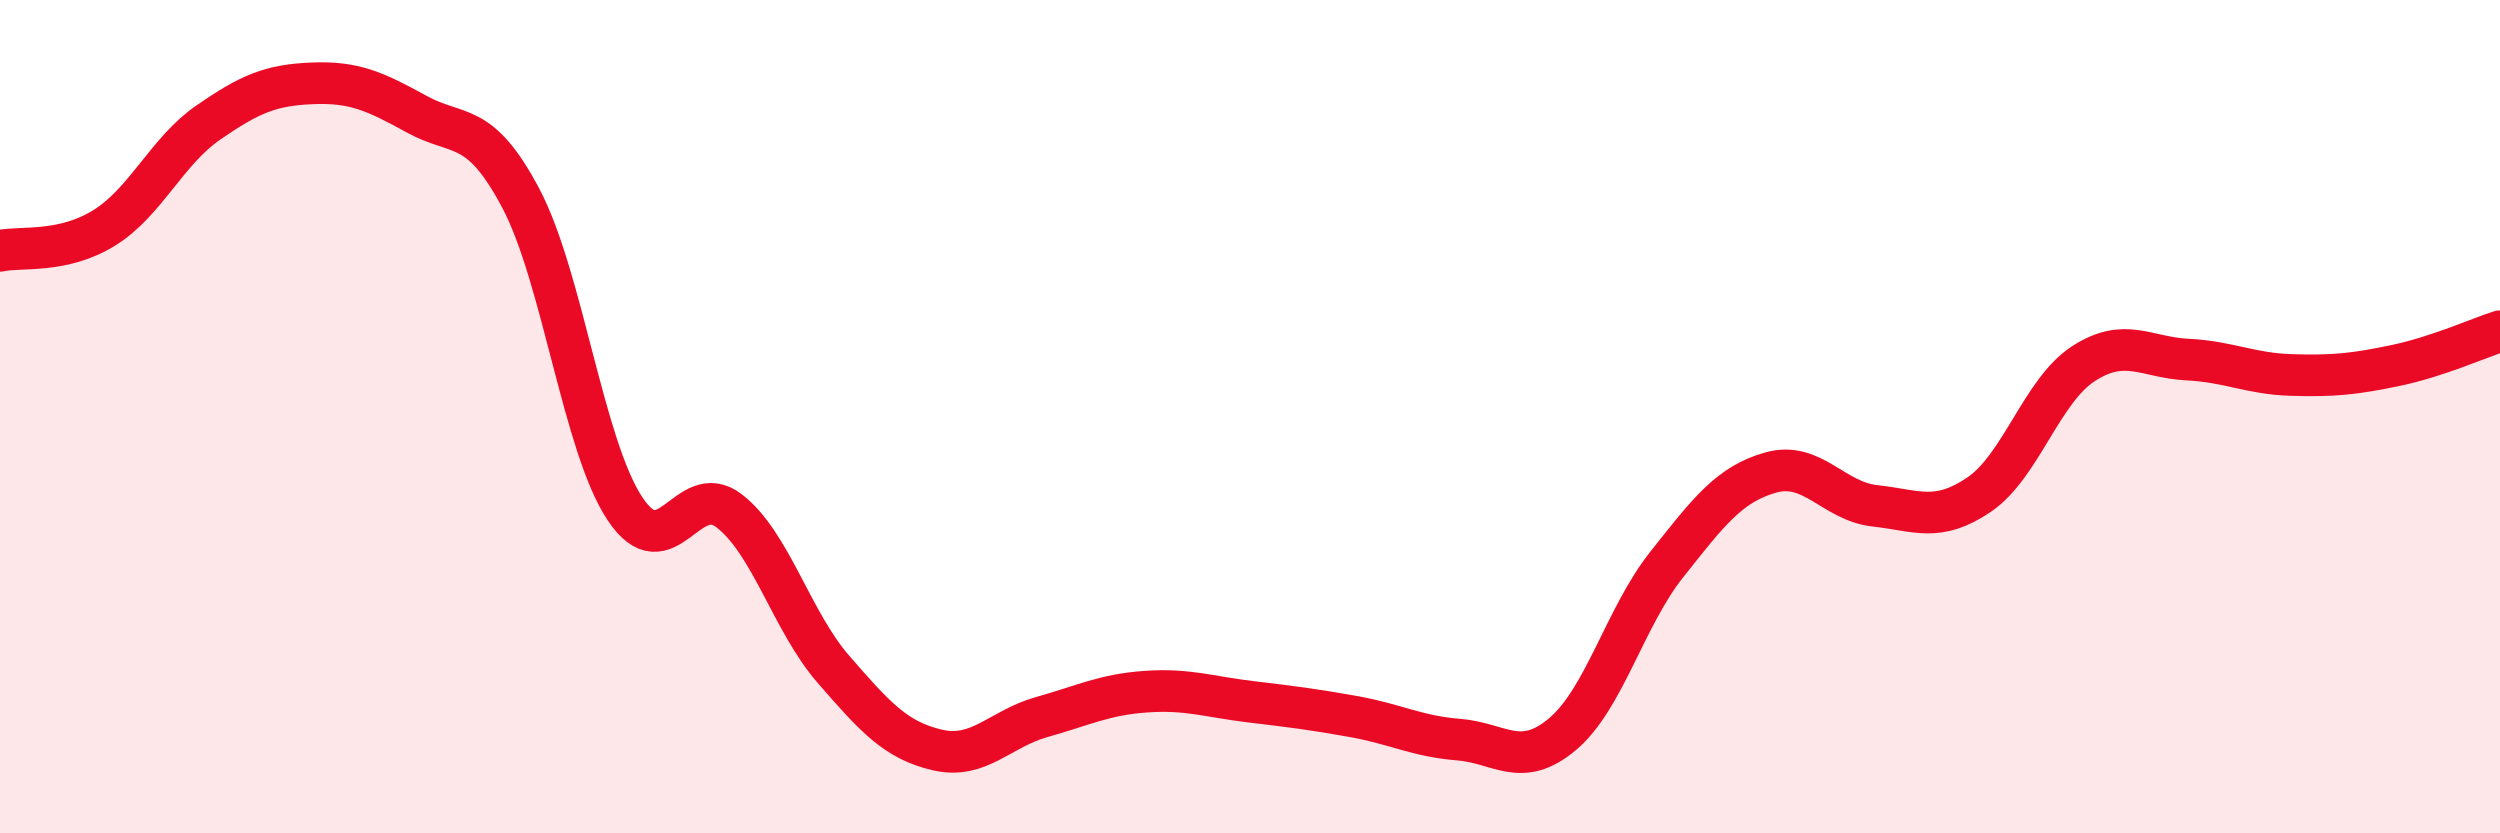
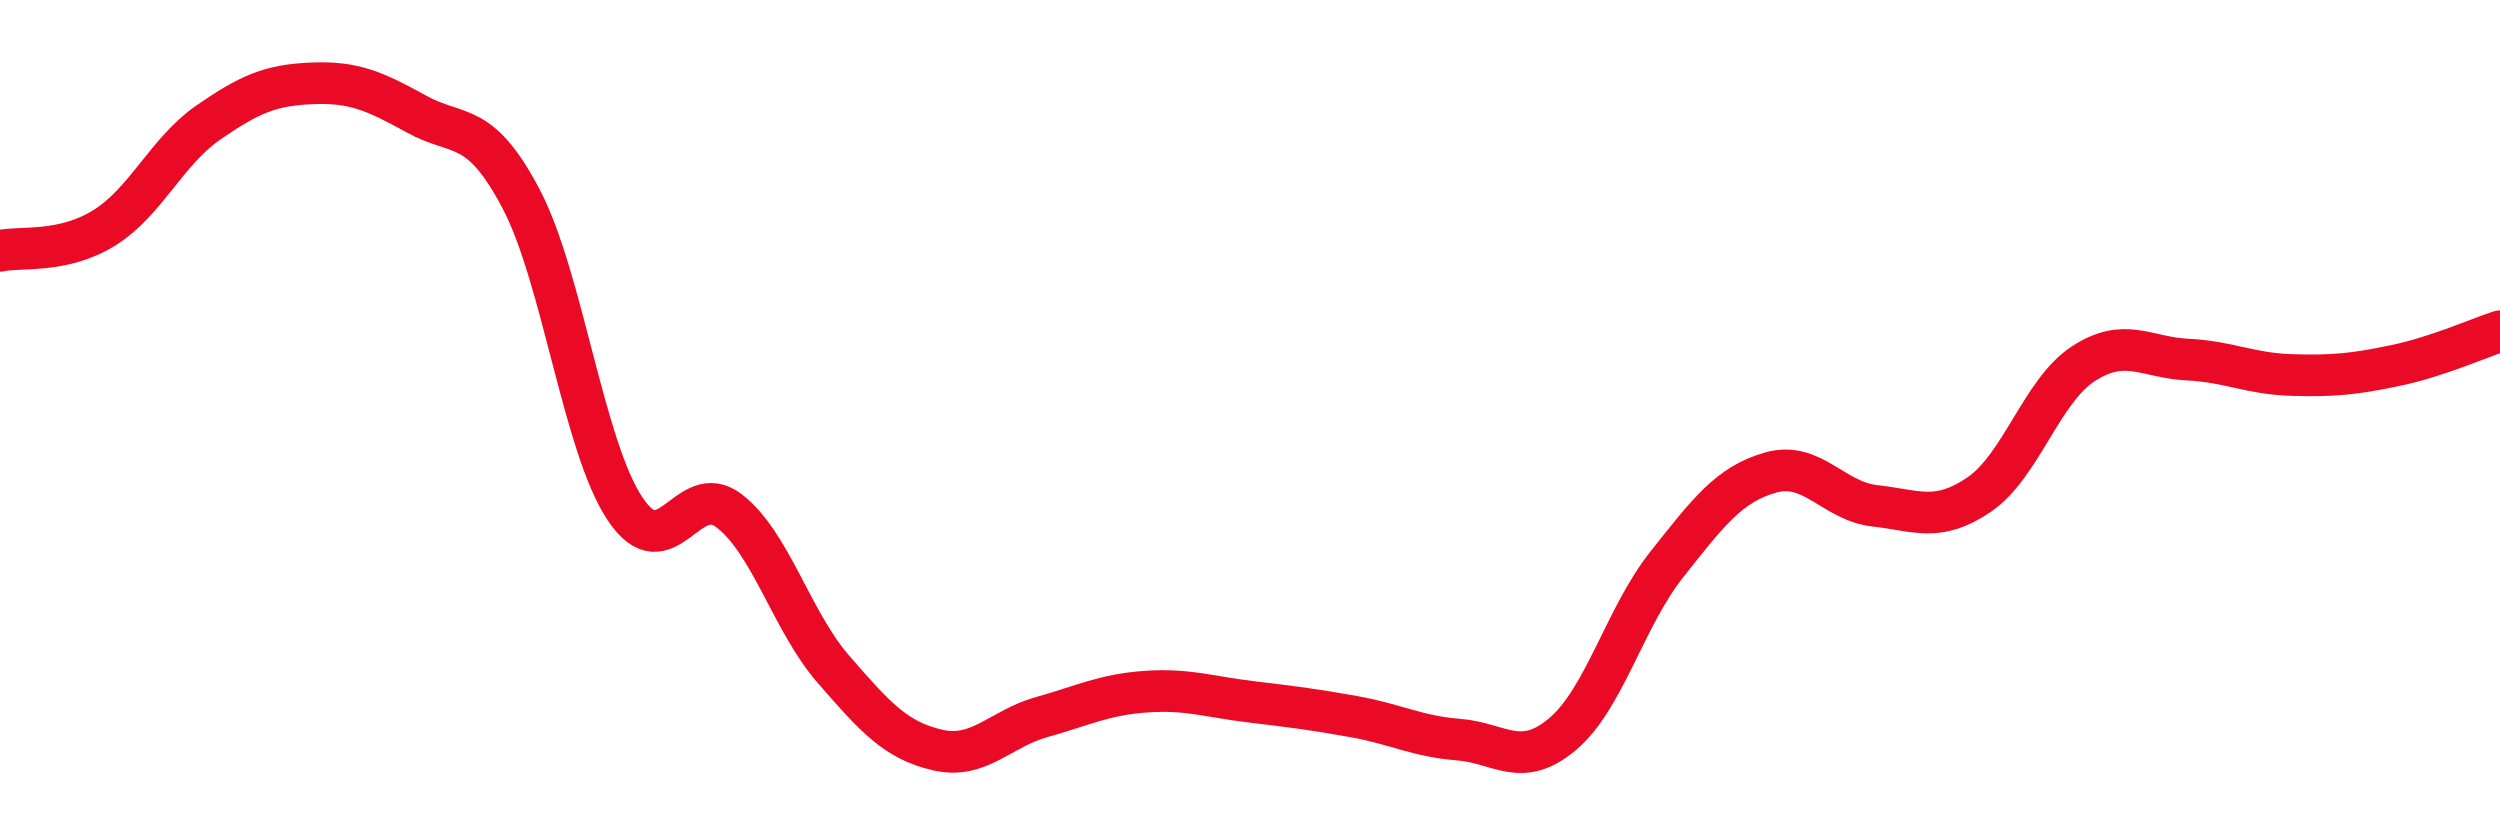
<svg xmlns="http://www.w3.org/2000/svg" width="60" height="20" viewBox="0 0 60 20">
-   <path d="M 0,6.02 C 0.5,5.91 1.5,6.09 2.5,5.47 C 3.5,4.85 4,3.63 5,2.94 C 6,2.25 6.5,2.04 7.5,2 C 8.5,1.96 9,2.19 10,2.74 C 11,3.29 11.5,2.87 12.5,4.76 C 13.5,6.65 14,10.71 15,12.21 C 16,13.71 16.5,11.49 17.5,12.26 C 18.5,13.03 19,14.91 20,16.06 C 21,17.21 21.5,17.77 22.5,18 C 23.5,18.23 24,17.49 25,17.21 C 26,16.93 26.5,16.67 27.5,16.6 C 28.5,16.53 29,16.72 30,16.84 C 31,16.96 31.5,17.02 32.5,17.2 C 33.5,17.38 34,17.67 35,17.75 C 36,17.83 36.5,18.46 37.5,17.62 C 38.5,16.78 39,14.81 40,13.55 C 41,12.29 41.5,11.62 42.5,11.34 C 43.5,11.06 44,12.03 45,12.14 C 46,12.25 46.5,12.55 47.5,11.87 C 48.5,11.19 49,9.38 50,8.73 C 51,8.08 51.5,8.58 52.5,8.63 C 53.5,8.68 54,8.97 55,9 C 56,9.03 56.5,8.98 57.5,8.77 C 58.5,8.56 59.5,8.11 60,7.95L60 20L0 20Z" fill="#EB0A25" opacity="0.1" stroke-linecap="round" stroke-linejoin="round" />
  <path d="M 0,6.02 C 0.5,5.91 1.5,6.09 2.5,5.47 C 3.5,4.85 4,3.63 5,2.94 C 6,2.25 6.5,2.04 7.5,2 C 8.5,1.96 9,2.19 10,2.74 C 11,3.29 11.5,2.87 12.5,4.76 C 13.5,6.65 14,10.71 15,12.21 C 16,13.71 16.5,11.49 17.5,12.26 C 18.5,13.03 19,14.91 20,16.06 C 21,17.21 21.5,17.77 22.5,18 C 23.5,18.23 24,17.49 25,17.21 C 26,16.93 26.5,16.67 27.5,16.6 C 28.5,16.53 29,16.72 30,16.84 C 31,16.96 31.5,17.02 32.5,17.2 C 33.5,17.38 34,17.67 35,17.75 C 36,17.83 36.5,18.46 37.5,17.62 C 38.5,16.78 39,14.81 40,13.55 C 41,12.29 41.5,11.62 42.5,11.34 C 43.5,11.06 44,12.03 45,12.14 C 46,12.25 46.5,12.55 47.5,11.87 C 48.5,11.19 49,9.38 50,8.73 C 51,8.08 51.5,8.58 52.5,8.63 C 53.5,8.68 54,8.97 55,9 C 56,9.03 56.5,8.98 57.5,8.77 C 58.5,8.56 59.5,8.11 60,7.95" stroke="#EB0A25" stroke-width="1" fill="none" stroke-linecap="round" stroke-linejoin="round" />
</svg>